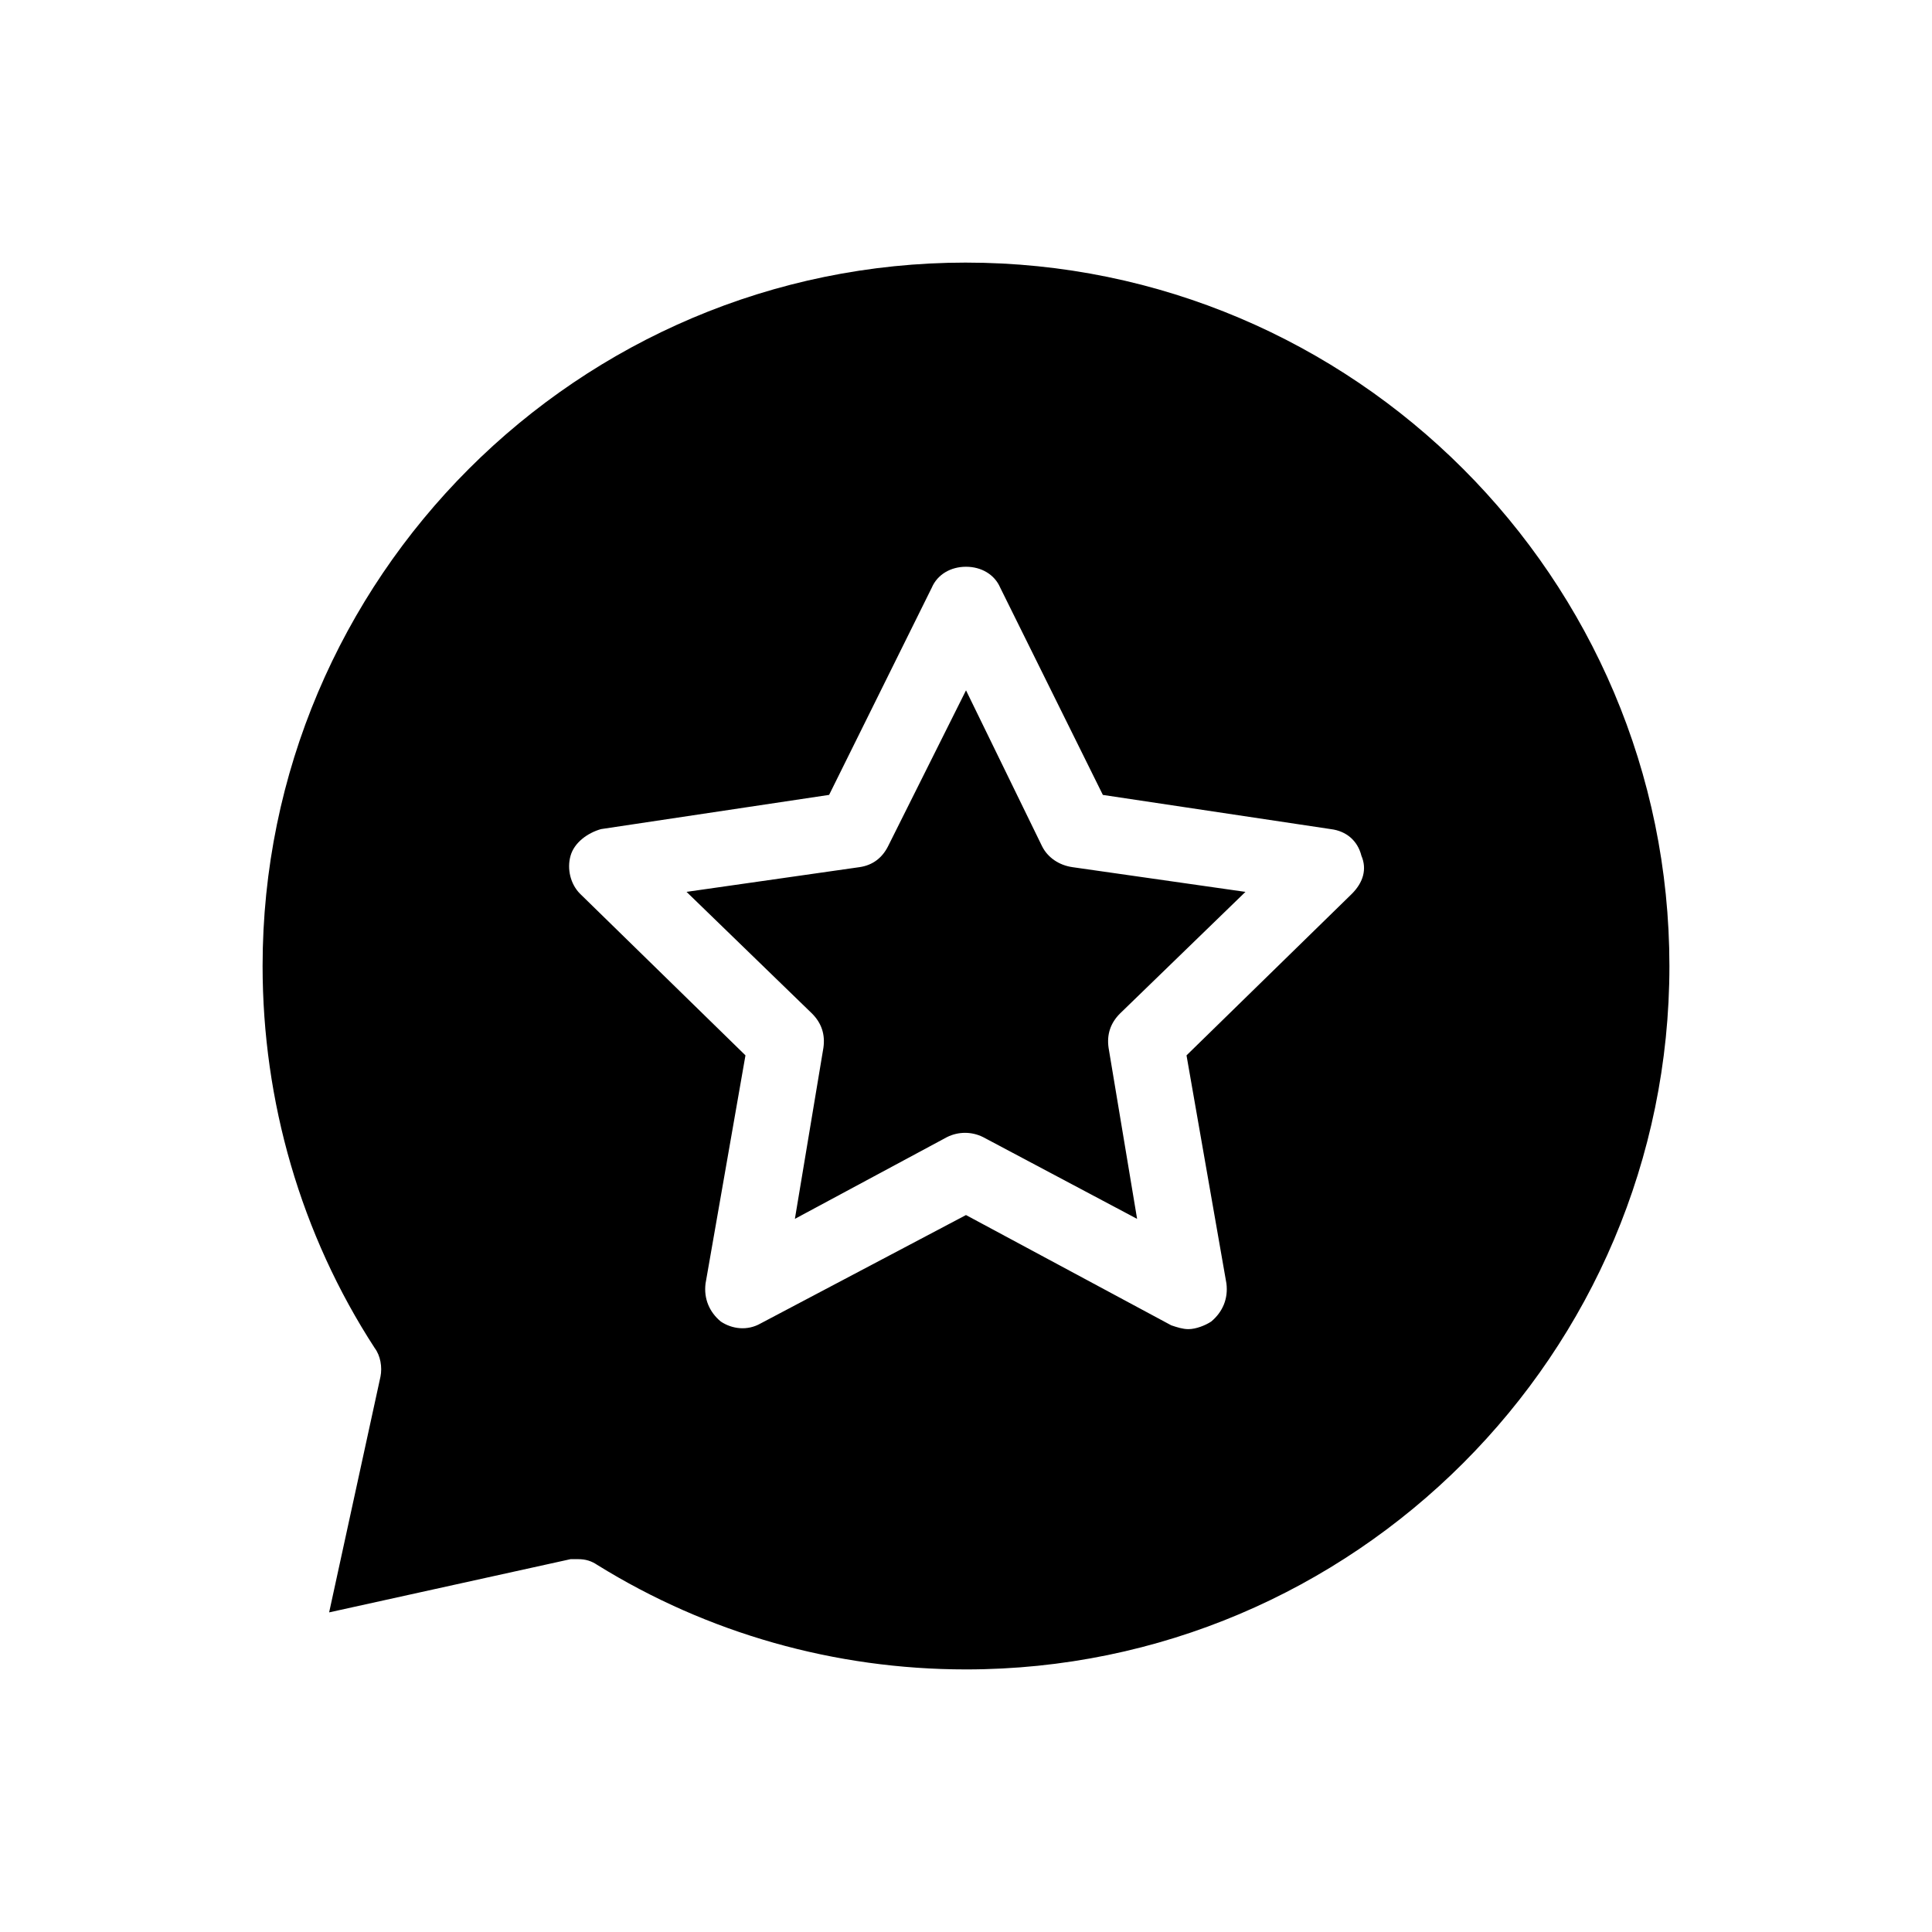
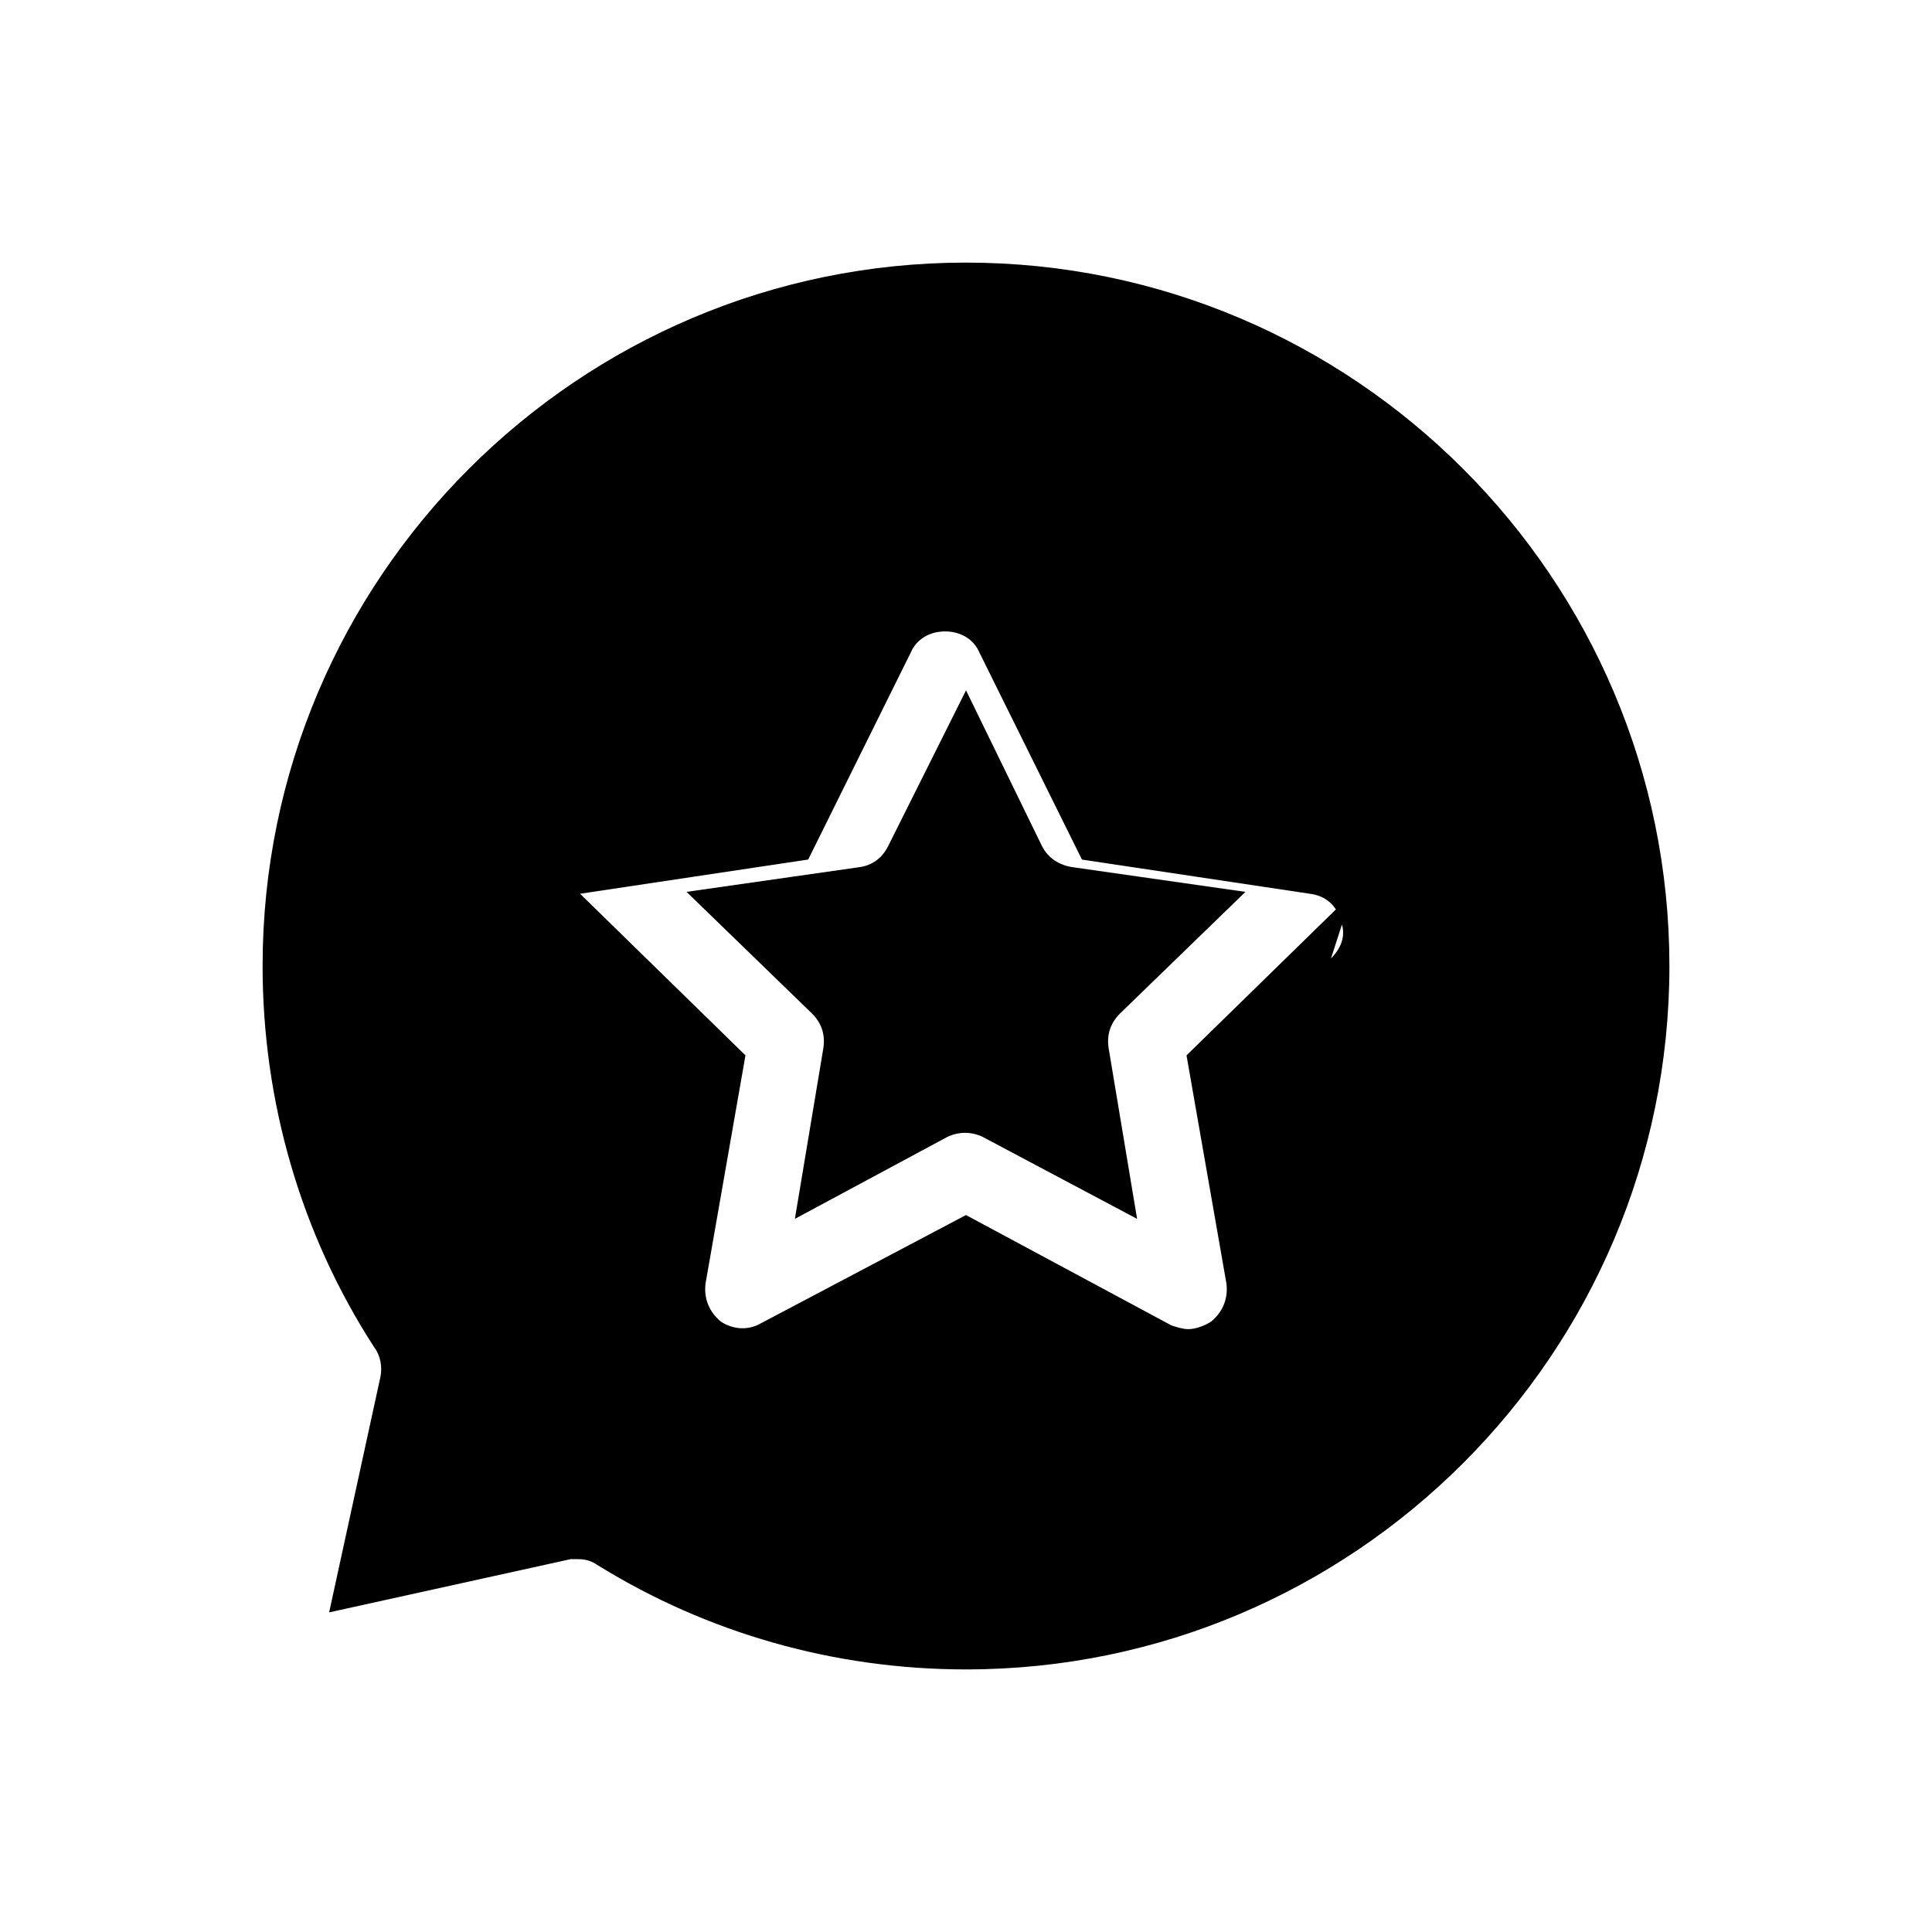
<svg xmlns="http://www.w3.org/2000/svg" fill="#000000" width="800px" height="800px" version="1.1" viewBox="144 144 512 512">
-   <path d="m400 213.59c-102.78 0-186.41 83.633-186.41 186.41 0 35.77 10.078 71.039 29.727 101.27 1.512 2.016 2.016 5.039 1.512 7.559l-13.605 62.469 63.984-14.105h2.016c2.016 0 3.527 0.504 5.039 1.512 29.219 18.137 62.973 27.707 97.738 27.707 102.78 0 186.41-83.633 186.41-186.41-0.004-102.77-83.633-186.41-186.41-186.41zm102.27 167.27-43.832 42.824 10.578 60.457c0.504 4.031-1.008 7.559-4.031 10.078-1.512 1.008-4.031 2.016-6.047 2.016-1.512 0-3.023-0.504-4.535-1.008l-54.406-29.227-54.41 28.719c-3.527 2.016-7.559 1.512-10.578-0.504-3.023-2.519-4.535-6.047-4.031-10.078l10.578-60.457-43.832-42.824c-2.519-2.519-3.527-6.551-2.519-10.078 1.008-3.527 4.535-6.047 8.062-7.055l60.457-9.07 27.207-54.914c1.512-3.527 5.039-5.543 9.07-5.543s7.559 2.016 9.07 5.543l27.199 54.922 60.457 9.07c4.031 0.504 7.055 3.023 8.062 7.055 1.508 3.523 0.5 7.051-2.519 10.074zm-74.062-7.055 45.848 6.551-33.25 32.242c-2.519 2.519-3.527 5.543-3.023 9.07l7.559 45.344-40.809-21.664c-3.023-1.512-6.551-1.512-9.574 0l-40.305 21.66 7.559-45.344c0.504-3.527-0.504-6.551-3.023-9.07l-33.25-32.242 45.848-6.551c3.527-0.504 6.047-2.519 7.559-5.543l20.656-41.312 20.152 41.312c1.508 3.027 4.527 5.043 8.055 5.547z" />
+   <path d="m400 213.59c-102.78 0-186.41 83.633-186.41 186.41 0 35.77 10.078 71.039 29.727 101.27 1.512 2.016 2.016 5.039 1.512 7.559l-13.605 62.469 63.984-14.105h2.016c2.016 0 3.527 0.504 5.039 1.512 29.219 18.137 62.973 27.707 97.738 27.707 102.78 0 186.41-83.633 186.41-186.41-0.004-102.77-83.633-186.41-186.41-186.41zm102.27 167.27-43.832 42.824 10.578 60.457c0.504 4.031-1.008 7.559-4.031 10.078-1.512 1.008-4.031 2.016-6.047 2.016-1.512 0-3.023-0.504-4.535-1.008l-54.406-29.227-54.41 28.719c-3.527 2.016-7.559 1.512-10.578-0.504-3.023-2.519-4.535-6.047-4.031-10.078l10.578-60.457-43.832-42.824l60.457-9.07 27.207-54.914c1.512-3.527 5.039-5.543 9.07-5.543s7.559 2.016 9.07 5.543l27.199 54.922 60.457 9.07c4.031 0.504 7.055 3.023 8.062 7.055 1.508 3.523 0.5 7.051-2.519 10.074zm-74.062-7.055 45.848 6.551-33.25 32.242c-2.519 2.519-3.527 5.543-3.023 9.07l7.559 45.344-40.809-21.664c-3.023-1.512-6.551-1.512-9.574 0l-40.305 21.66 7.559-45.344c0.504-3.527-0.504-6.551-3.023-9.07l-33.25-32.242 45.848-6.551c3.527-0.504 6.047-2.519 7.559-5.543l20.656-41.312 20.152 41.312c1.508 3.027 4.527 5.043 8.055 5.547z" />
</svg>